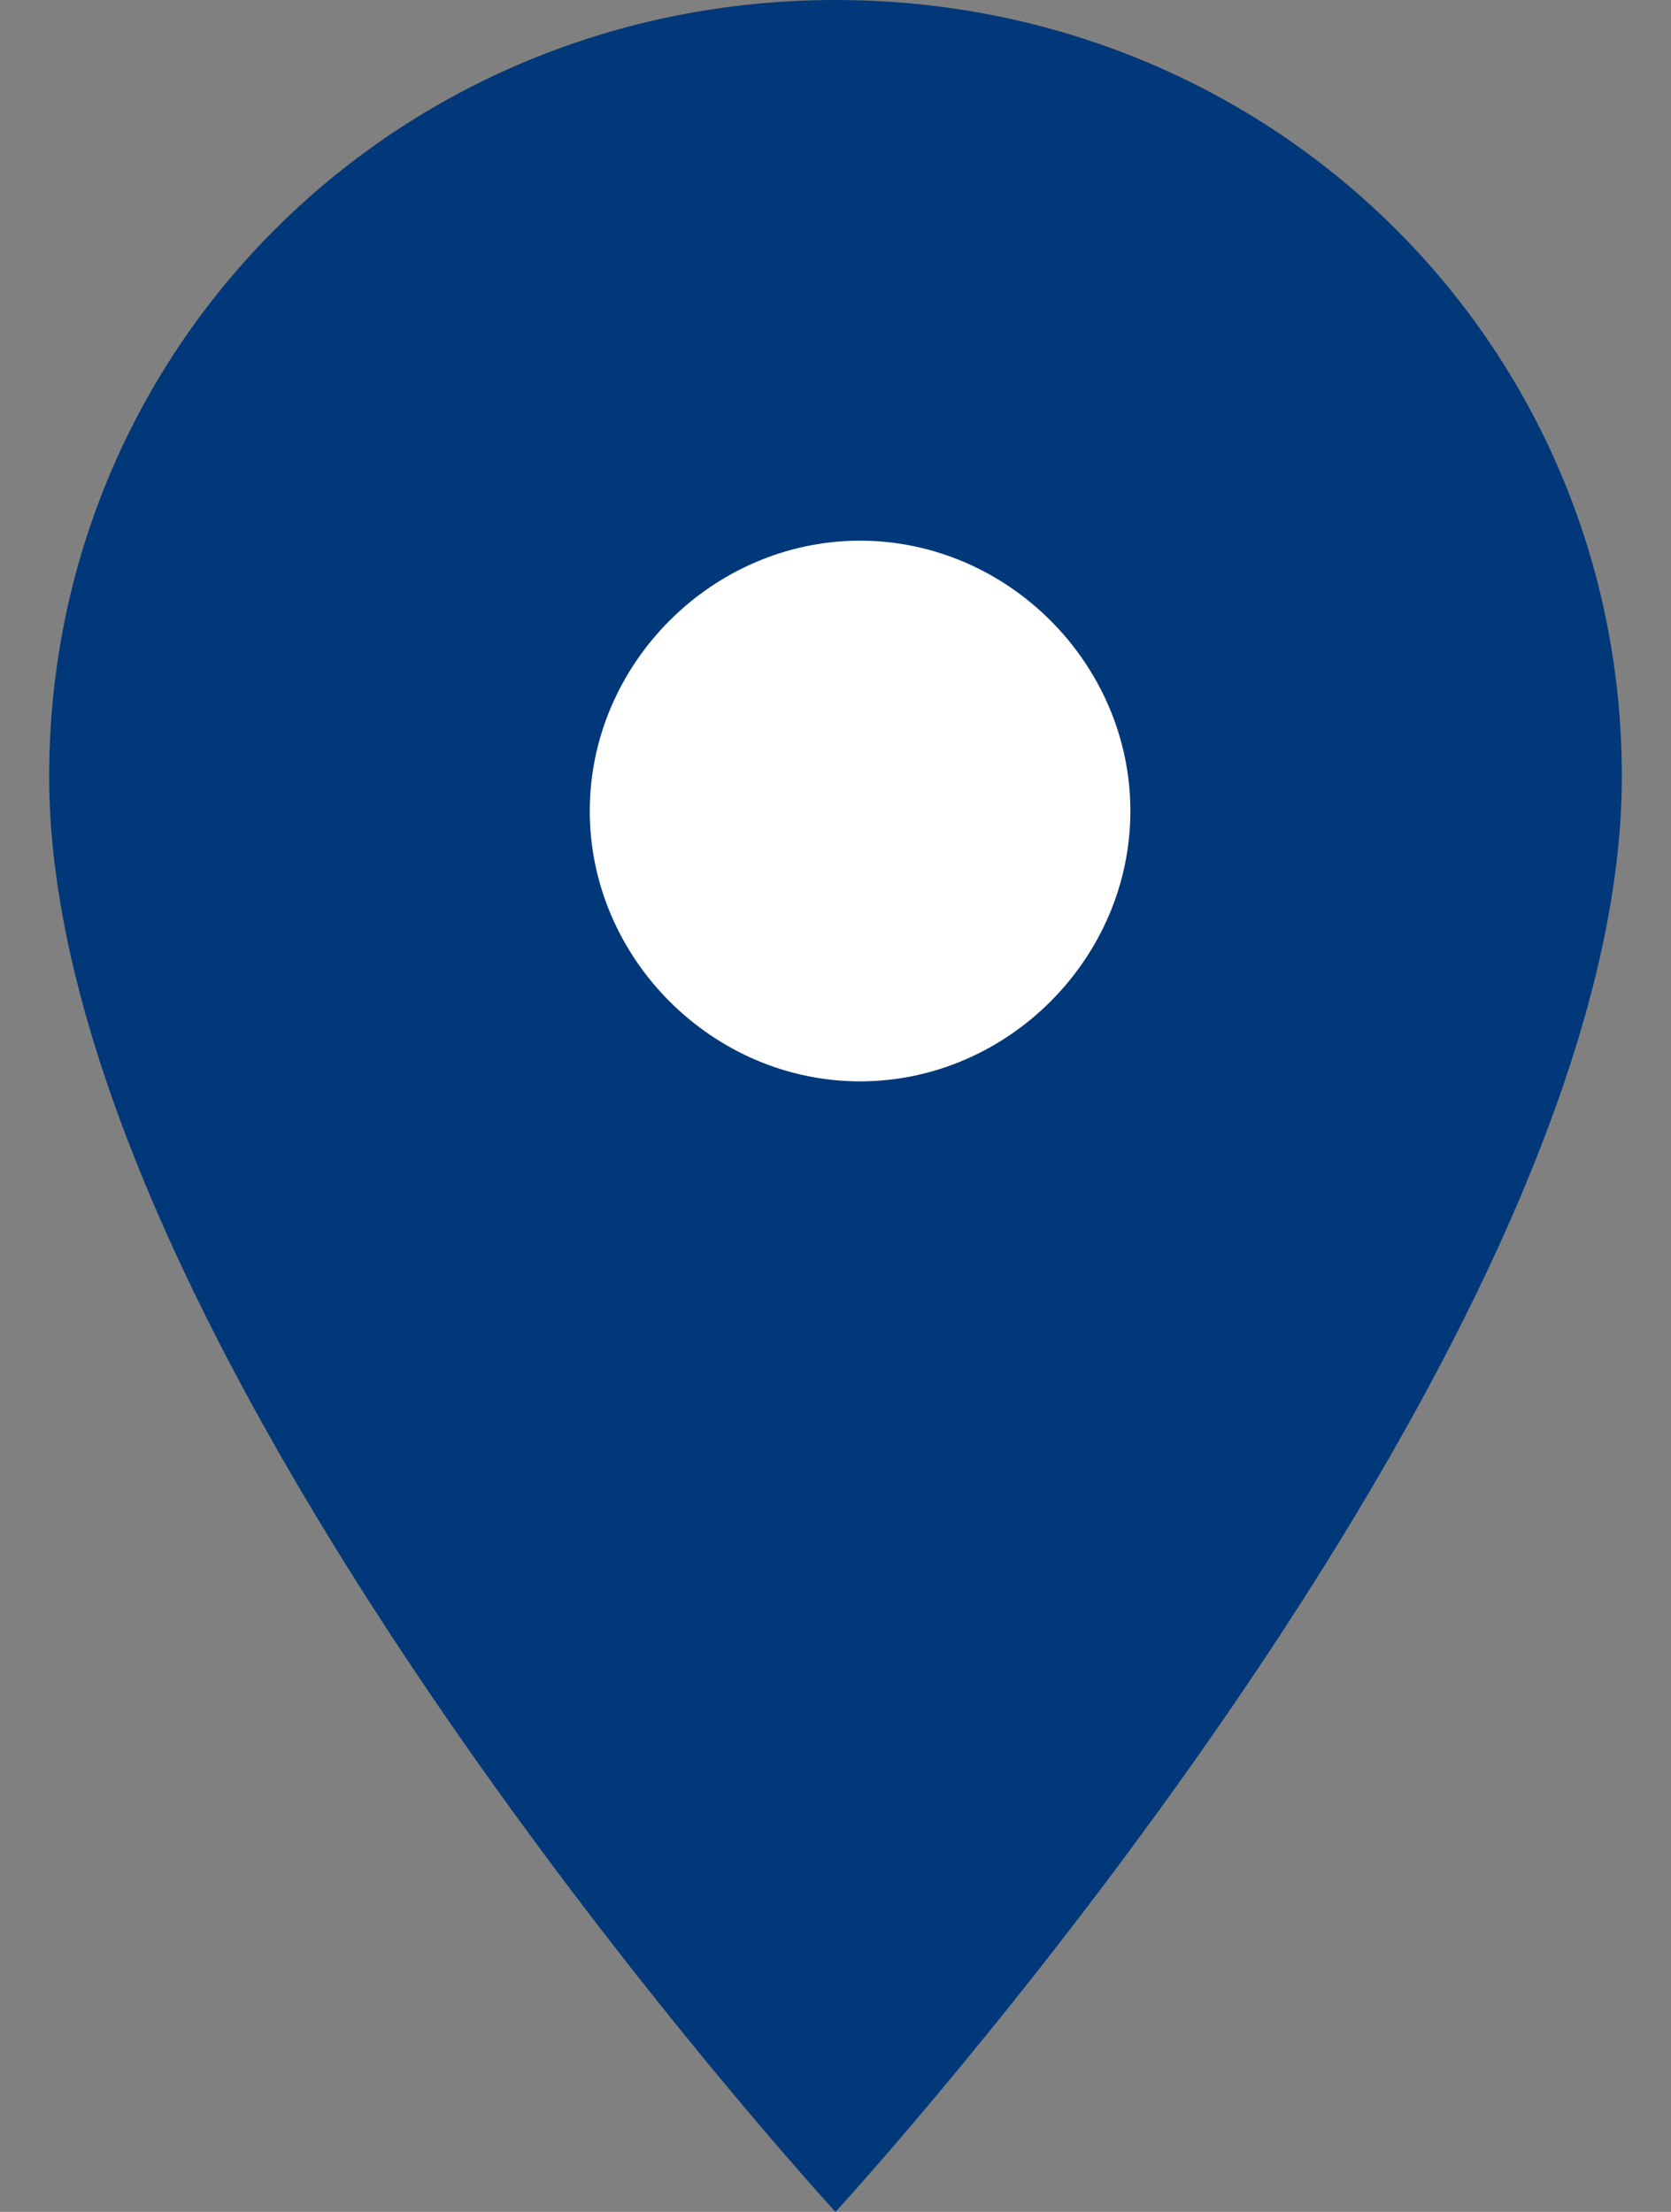
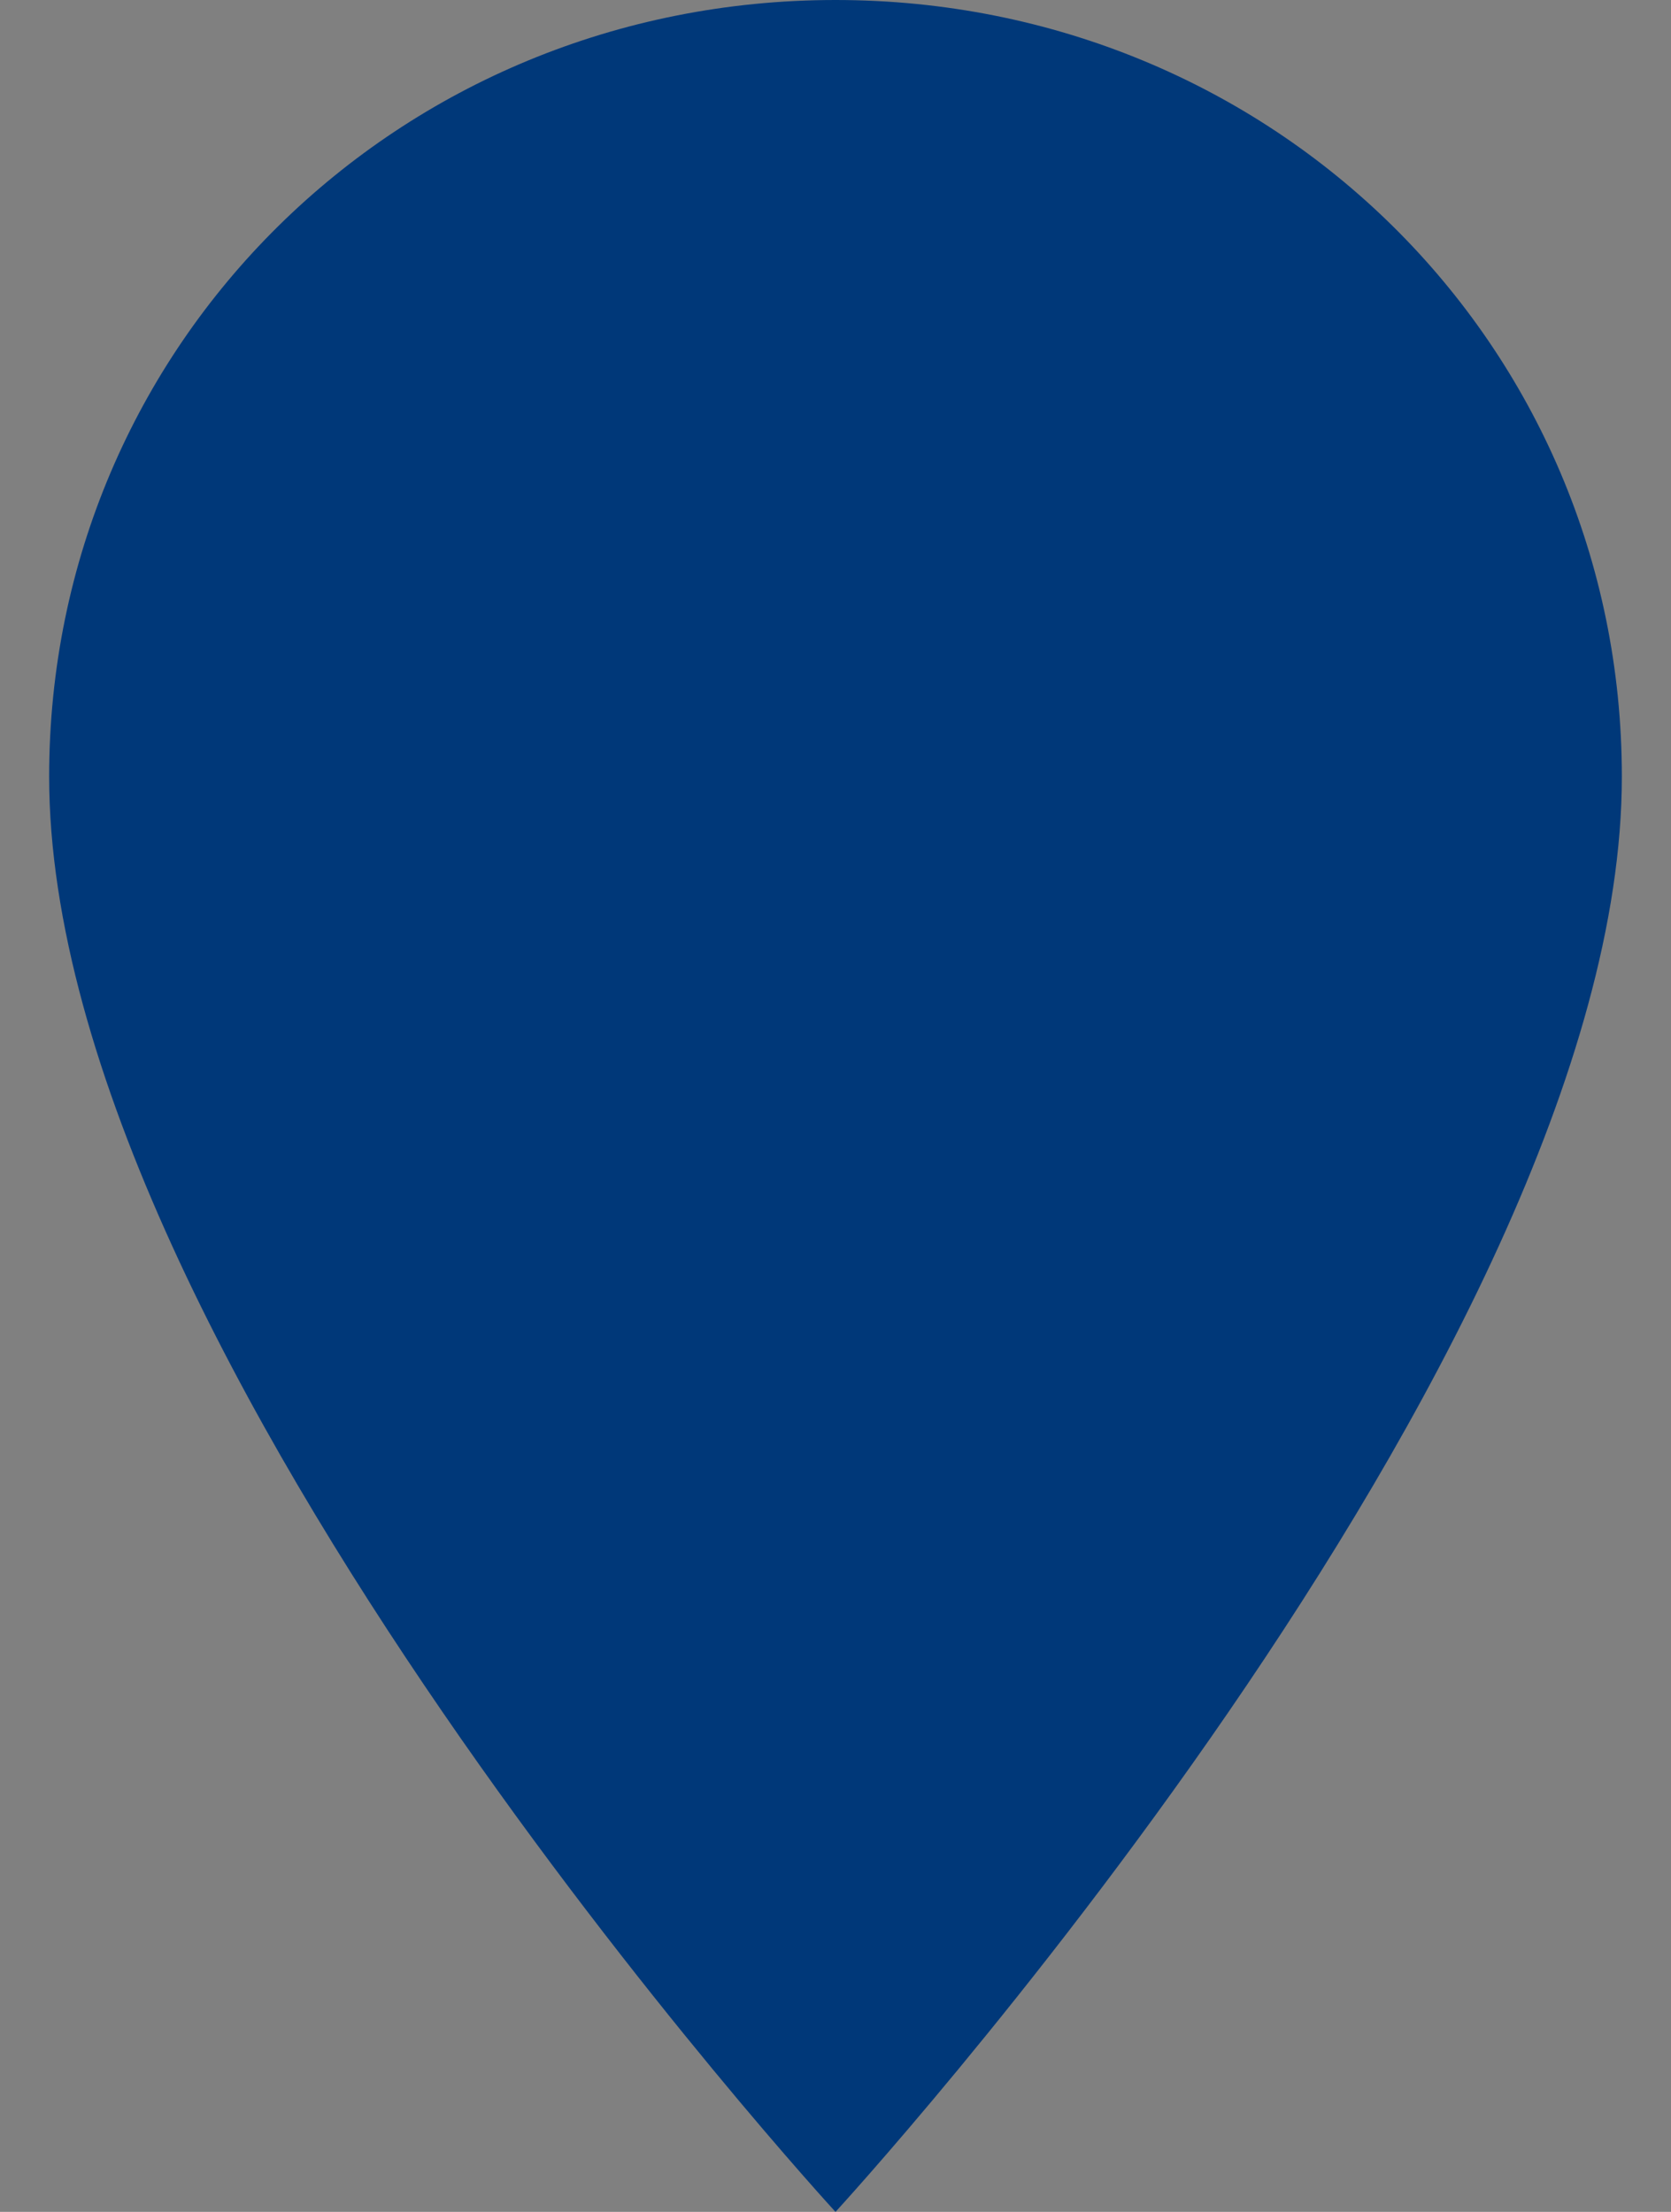
<svg xmlns="http://www.w3.org/2000/svg" viewBox="0 0 34 45">
  <rect x="0" y="0" width="34" height="45" fill="#808080" stroke="none" />
  <path fill="#003879" d="M17 0c8.9 0 16 7 16 15.8C33 27.6 17 45 17 45S1 27.6 1 15.8C1 7 8.1 0 17 0" />
-   <path fill="#FFF" d="M17.5 11c-3 0-5.5 2.5-5.5 5.5s2.5 5.5 5.5 5.5 5.5-2.5 5.5-5.5-2.5-5.5-5.5-5.5" />
</svg>